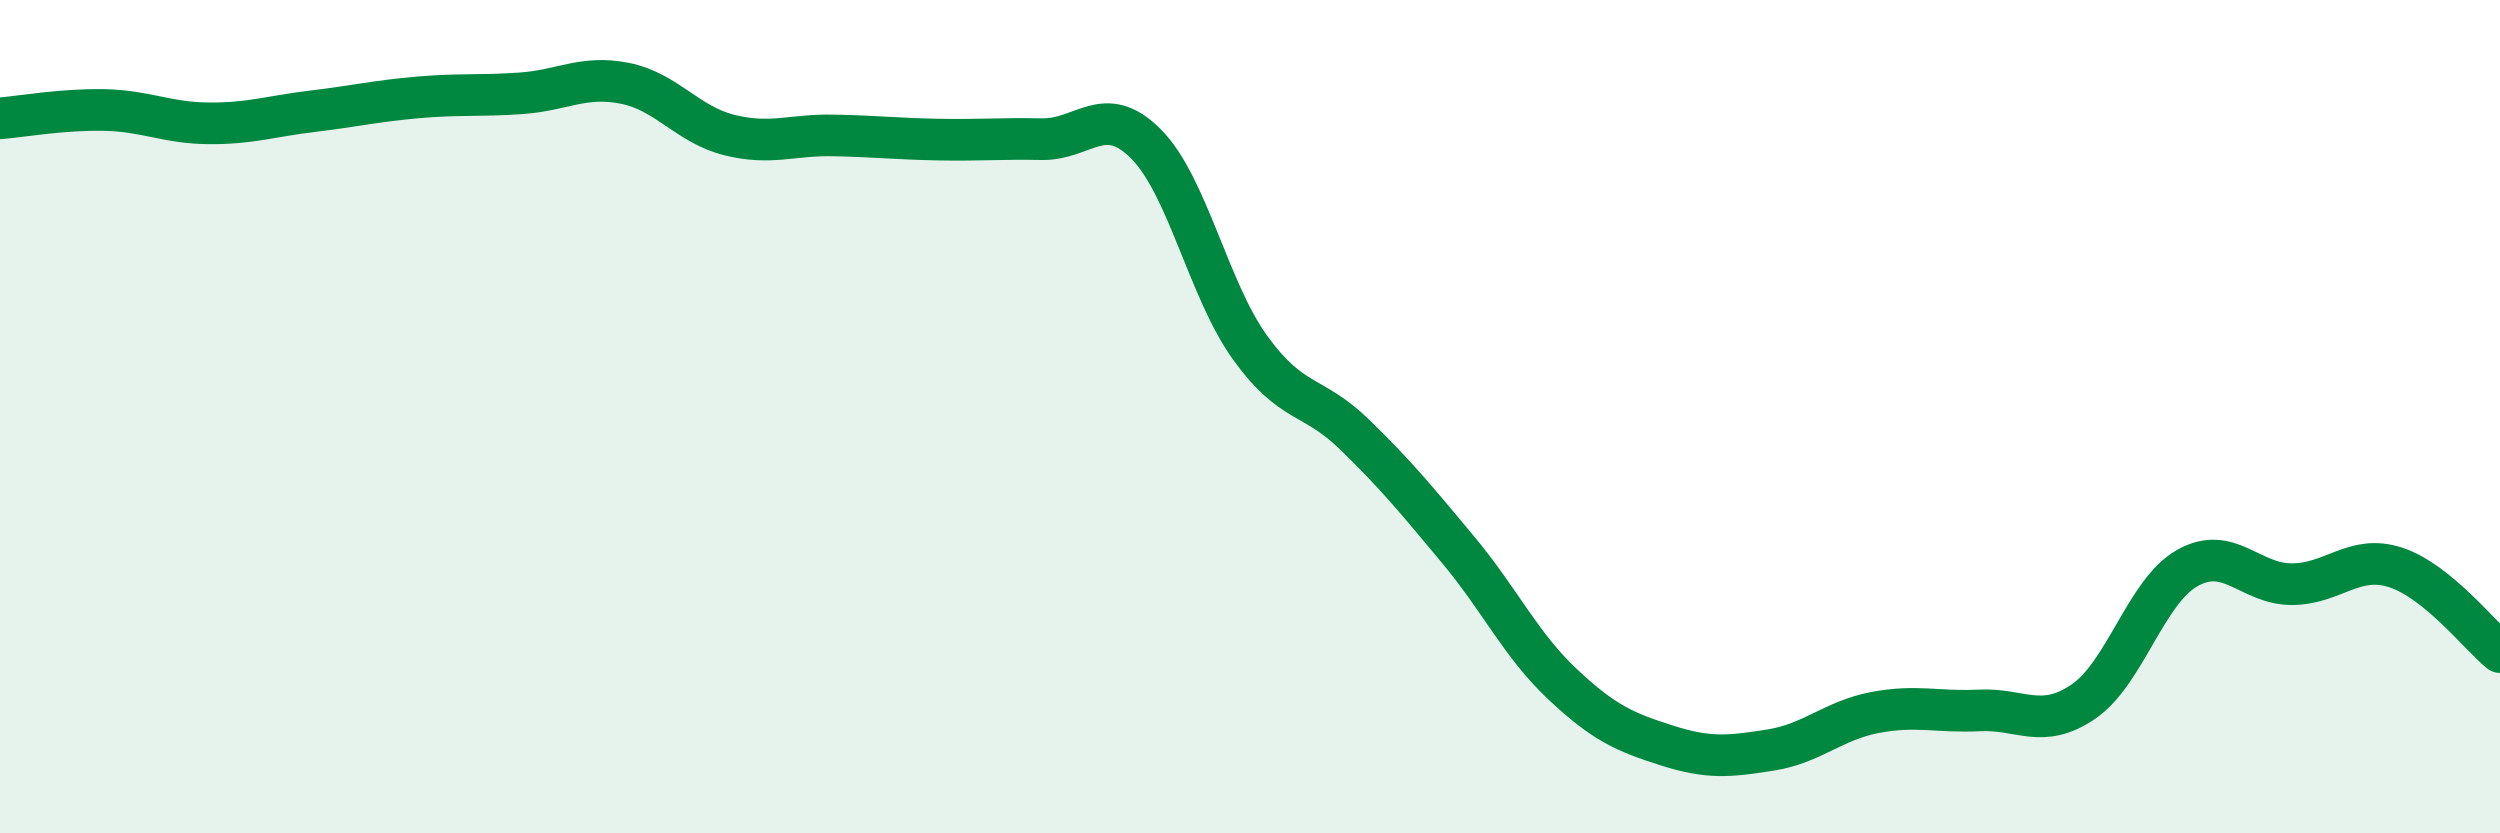
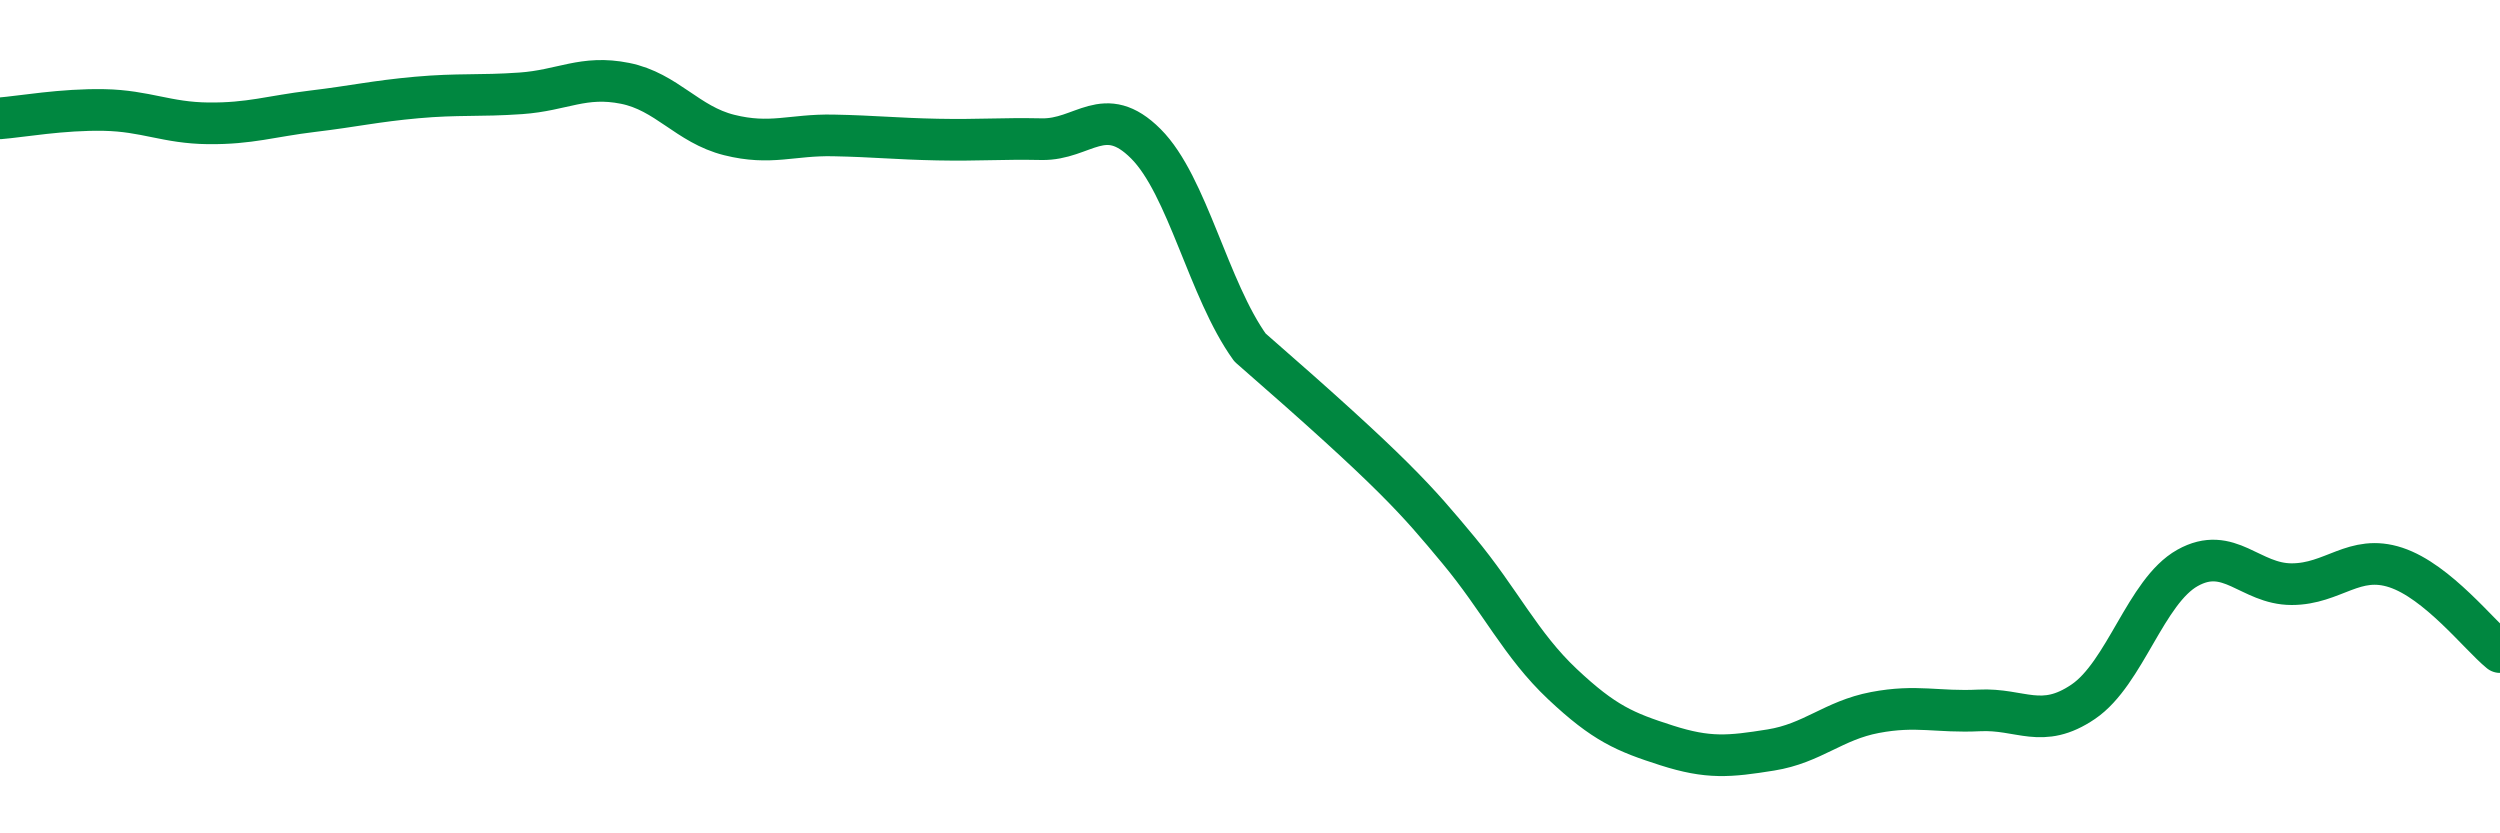
<svg xmlns="http://www.w3.org/2000/svg" width="60" height="20" viewBox="0 0 60 20">
-   <path d="M 0,2.84 C 0.5,2.8 1.5,2.62 2.5,2.64 C 3.5,2.66 4,2.95 5,2.96 C 6,2.97 6.5,2.79 7.5,2.67 C 8.5,2.55 9,2.43 10,2.34 C 11,2.25 11.5,2.31 12.5,2.24 C 13.5,2.17 14,1.8 15,2 C 16,2.2 16.5,2.99 17.5,3.24 C 18.5,3.49 19,3.23 20,3.25 C 21,3.27 21.5,3.33 22.5,3.35 C 23.5,3.37 24,3.32 25,3.34 C 26,3.36 26.5,2.45 27.5,3.45 C 28.5,4.45 29,6.95 30,8.34 C 31,9.73 31.5,9.45 32.5,10.42 C 33.5,11.39 34,12 35,13.2 C 36,14.4 36.5,15.48 37.5,16.42 C 38.5,17.36 39,17.57 40,17.89 C 41,18.21 41.5,18.16 42.5,18 C 43.5,17.84 44,17.29 45,17.1 C 46,16.91 46.5,17.1 47.5,17.05 C 48.5,17 49,17.52 50,16.84 C 51,16.16 51.5,14.19 52.5,13.63 C 53.5,13.07 54,14.02 55,14.02 C 56,14.02 56.5,13.29 57.5,13.62 C 58.5,13.95 59.5,15.24 60,15.65L60 20L0 20Z" fill="#008740" opacity="0.1" stroke-linecap="round" stroke-linejoin="round" />
-   <path d="M 0,2.84 C 0.5,2.8 1.5,2.62 2.5,2.64 C 3.5,2.66 4,2.95 5,2.96 C 6,2.97 6.5,2.79 7.5,2.67 C 8.5,2.55 9,2.43 10,2.34 C 11,2.25 11.5,2.31 12.5,2.24 C 13.5,2.17 14,1.8 15,2 C 16,2.2 16.5,2.99 17.5,3.24 C 18.5,3.49 19,3.23 20,3.25 C 21,3.27 21.5,3.33 22.5,3.35 C 23.5,3.37 24,3.32 25,3.34 C 26,3.36 26.5,2.45 27.5,3.45 C 28.5,4.45 29,6.95 30,8.34 C 31,9.73 31.5,9.45 32.5,10.42 C 33.5,11.39 34,12 35,13.2 C 36,14.4 36.5,15.48 37.5,16.42 C 38.5,17.36 39,17.57 40,17.89 C 41,18.21 41.5,18.16 42.5,18 C 43.5,17.84 44,17.29 45,17.1 C 46,16.91 46.5,17.1 47.5,17.05 C 48.5,17 49,17.52 50,16.84 C 51,16.16 51.5,14.19 52.5,13.63 C 53.5,13.07 54,14.02 55,14.02 C 56,14.02 56.5,13.29 57.5,13.62 C 58.5,13.95 59.5,15.24 60,15.65" stroke="#008740" stroke-width="1" fill="none" stroke-linecap="round" stroke-linejoin="round" />
+   <path d="M 0,2.84 C 0.5,2.8 1.5,2.62 2.5,2.64 C 3.5,2.66 4,2.95 5,2.96 C 6,2.97 6.5,2.79 7.5,2.67 C 8.5,2.55 9,2.43 10,2.34 C 11,2.25 11.5,2.31 12.5,2.24 C 13.5,2.17 14,1.8 15,2 C 16,2.2 16.5,2.99 17.5,3.24 C 18.5,3.49 19,3.23 20,3.25 C 21,3.27 21.5,3.33 22.5,3.35 C 23.5,3.37 24,3.32 25,3.34 C 26,3.36 26.5,2.45 27.5,3.45 C 28.5,4.45 29,6.95 30,8.34 C 33.5,11.39 34,12 35,13.2 C 36,14.4 36.5,15.48 37.5,16.42 C 38.5,17.36 39,17.57 40,17.89 C 41,18.21 41.5,18.16 42.5,18 C 43.5,17.84 44,17.29 45,17.1 C 46,16.91 46.5,17.1 47.5,17.05 C 48.5,17 49,17.52 50,16.84 C 51,16.16 51.5,14.19 52.5,13.63 C 53.5,13.07 54,14.02 55,14.02 C 56,14.02 56.5,13.29 57.5,13.62 C 58.5,13.95 59.5,15.24 60,15.65" stroke="#008740" stroke-width="1" fill="none" stroke-linecap="round" stroke-linejoin="round" />
</svg>